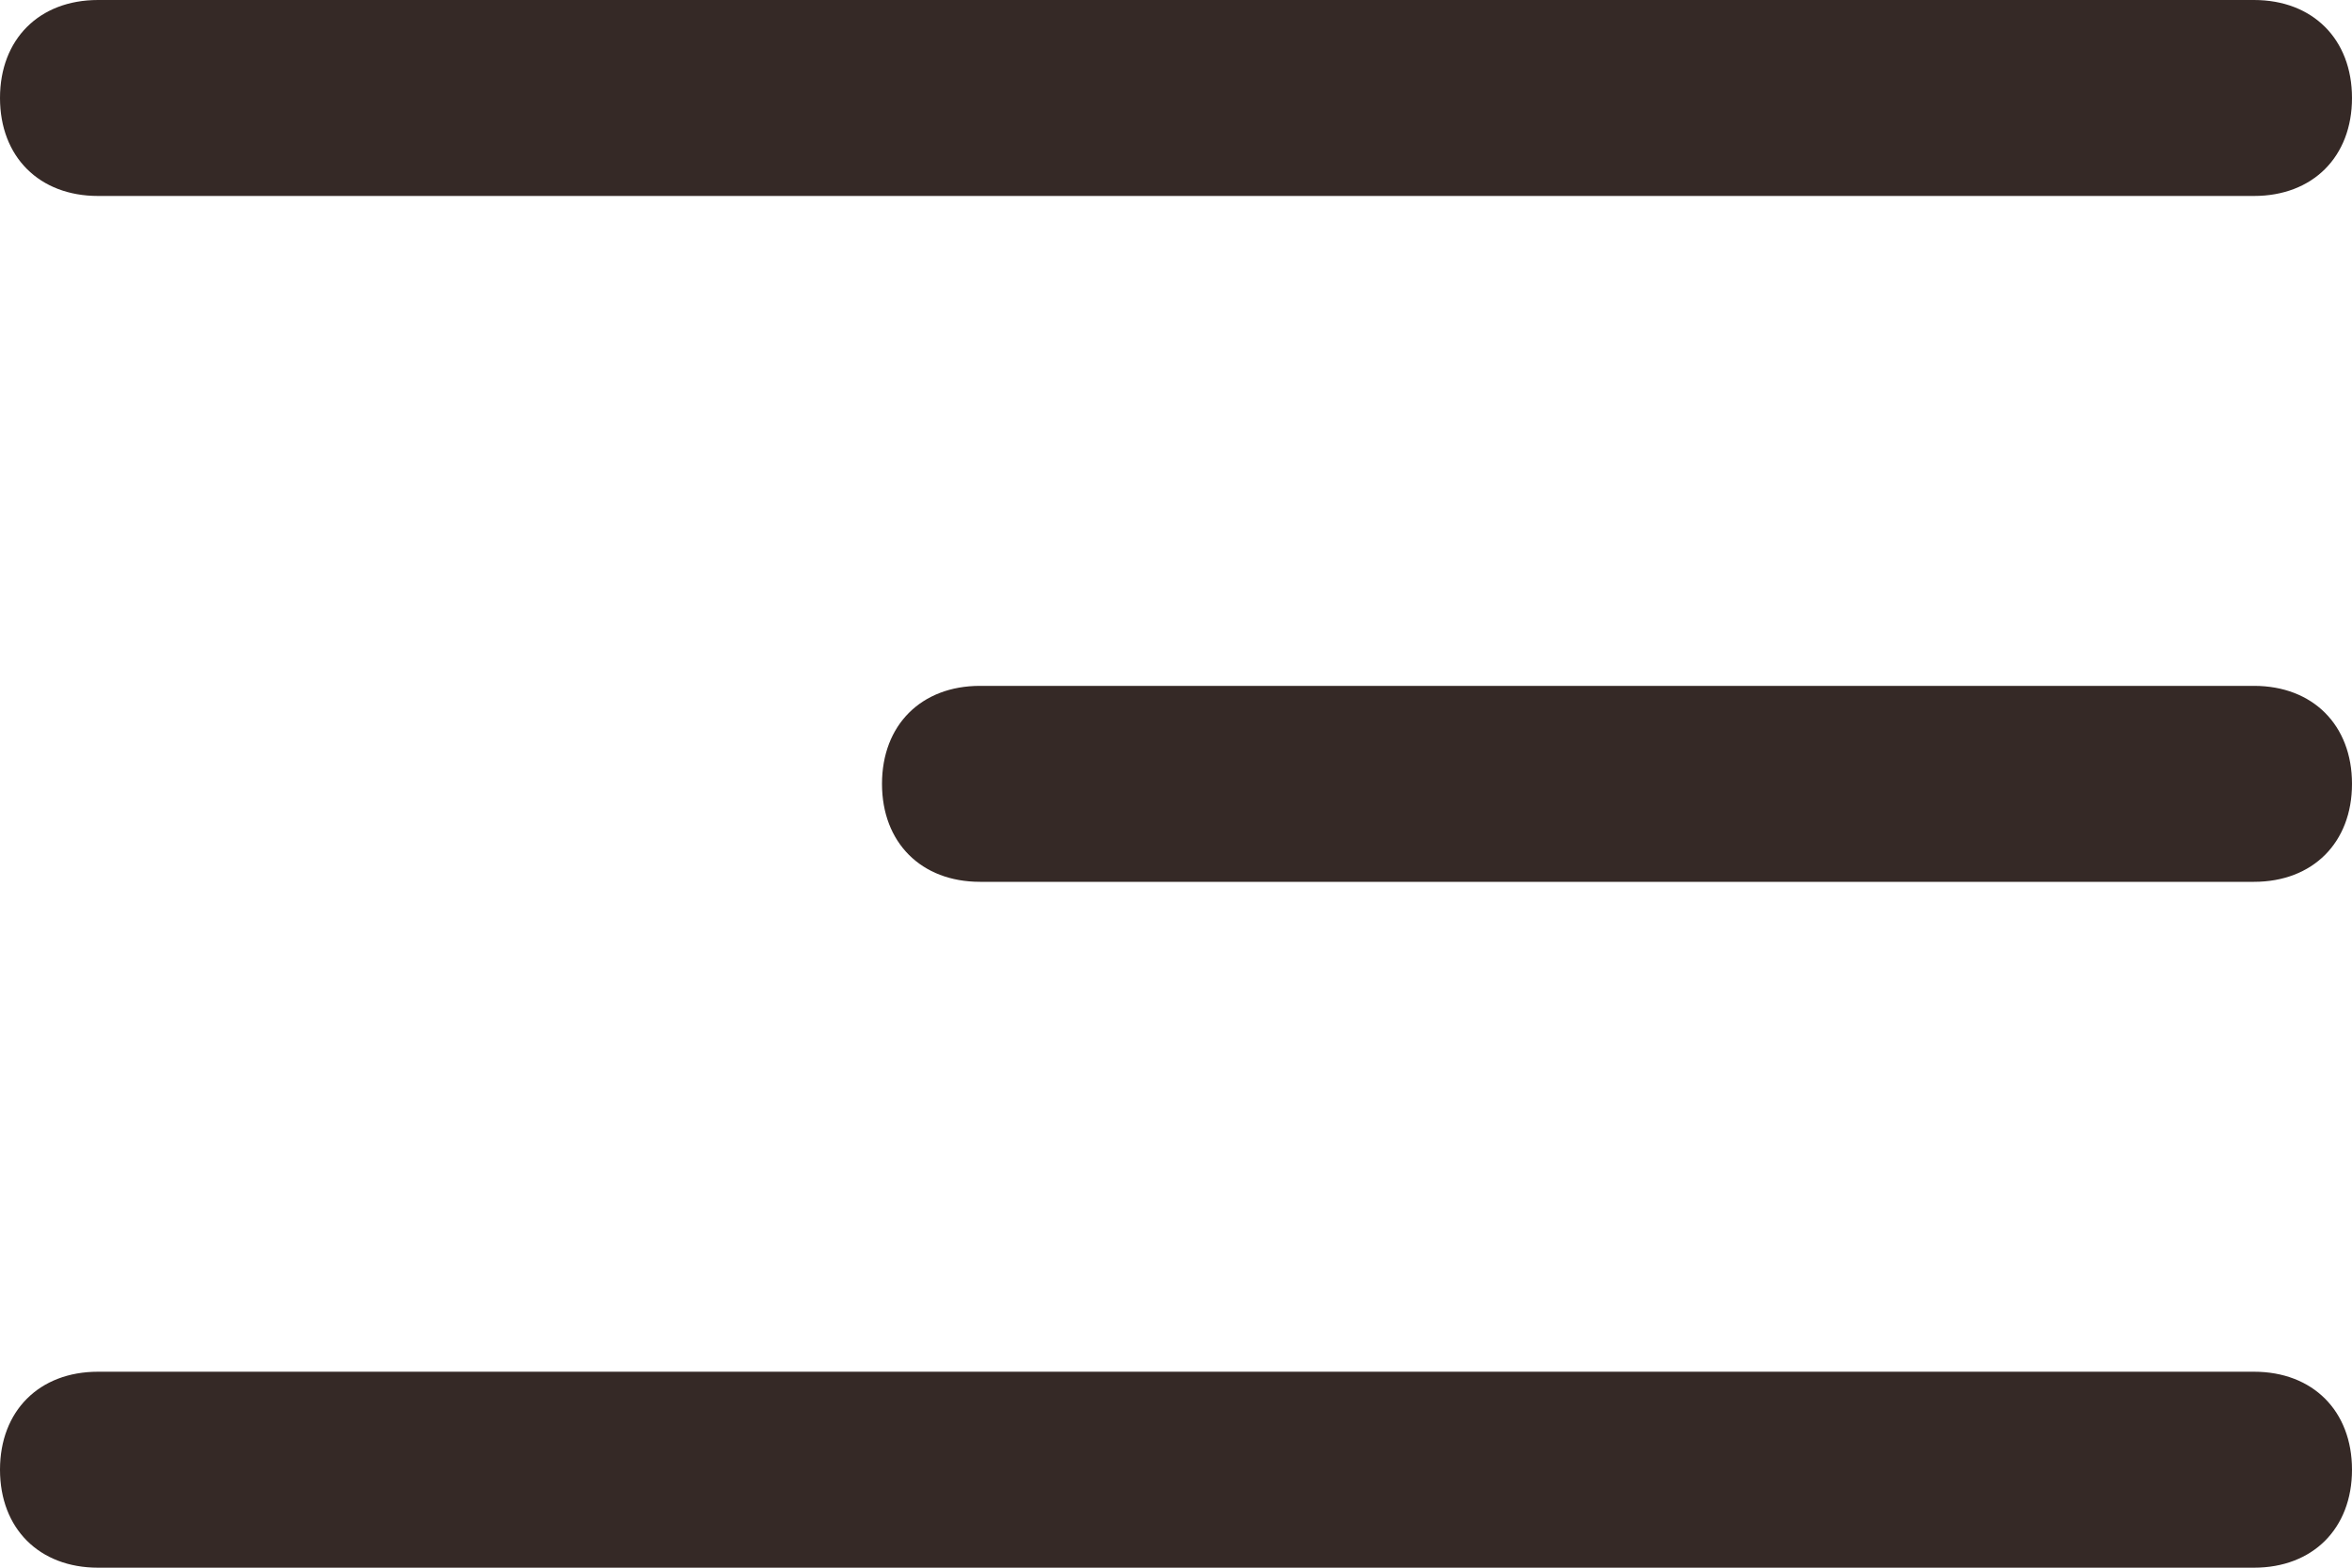
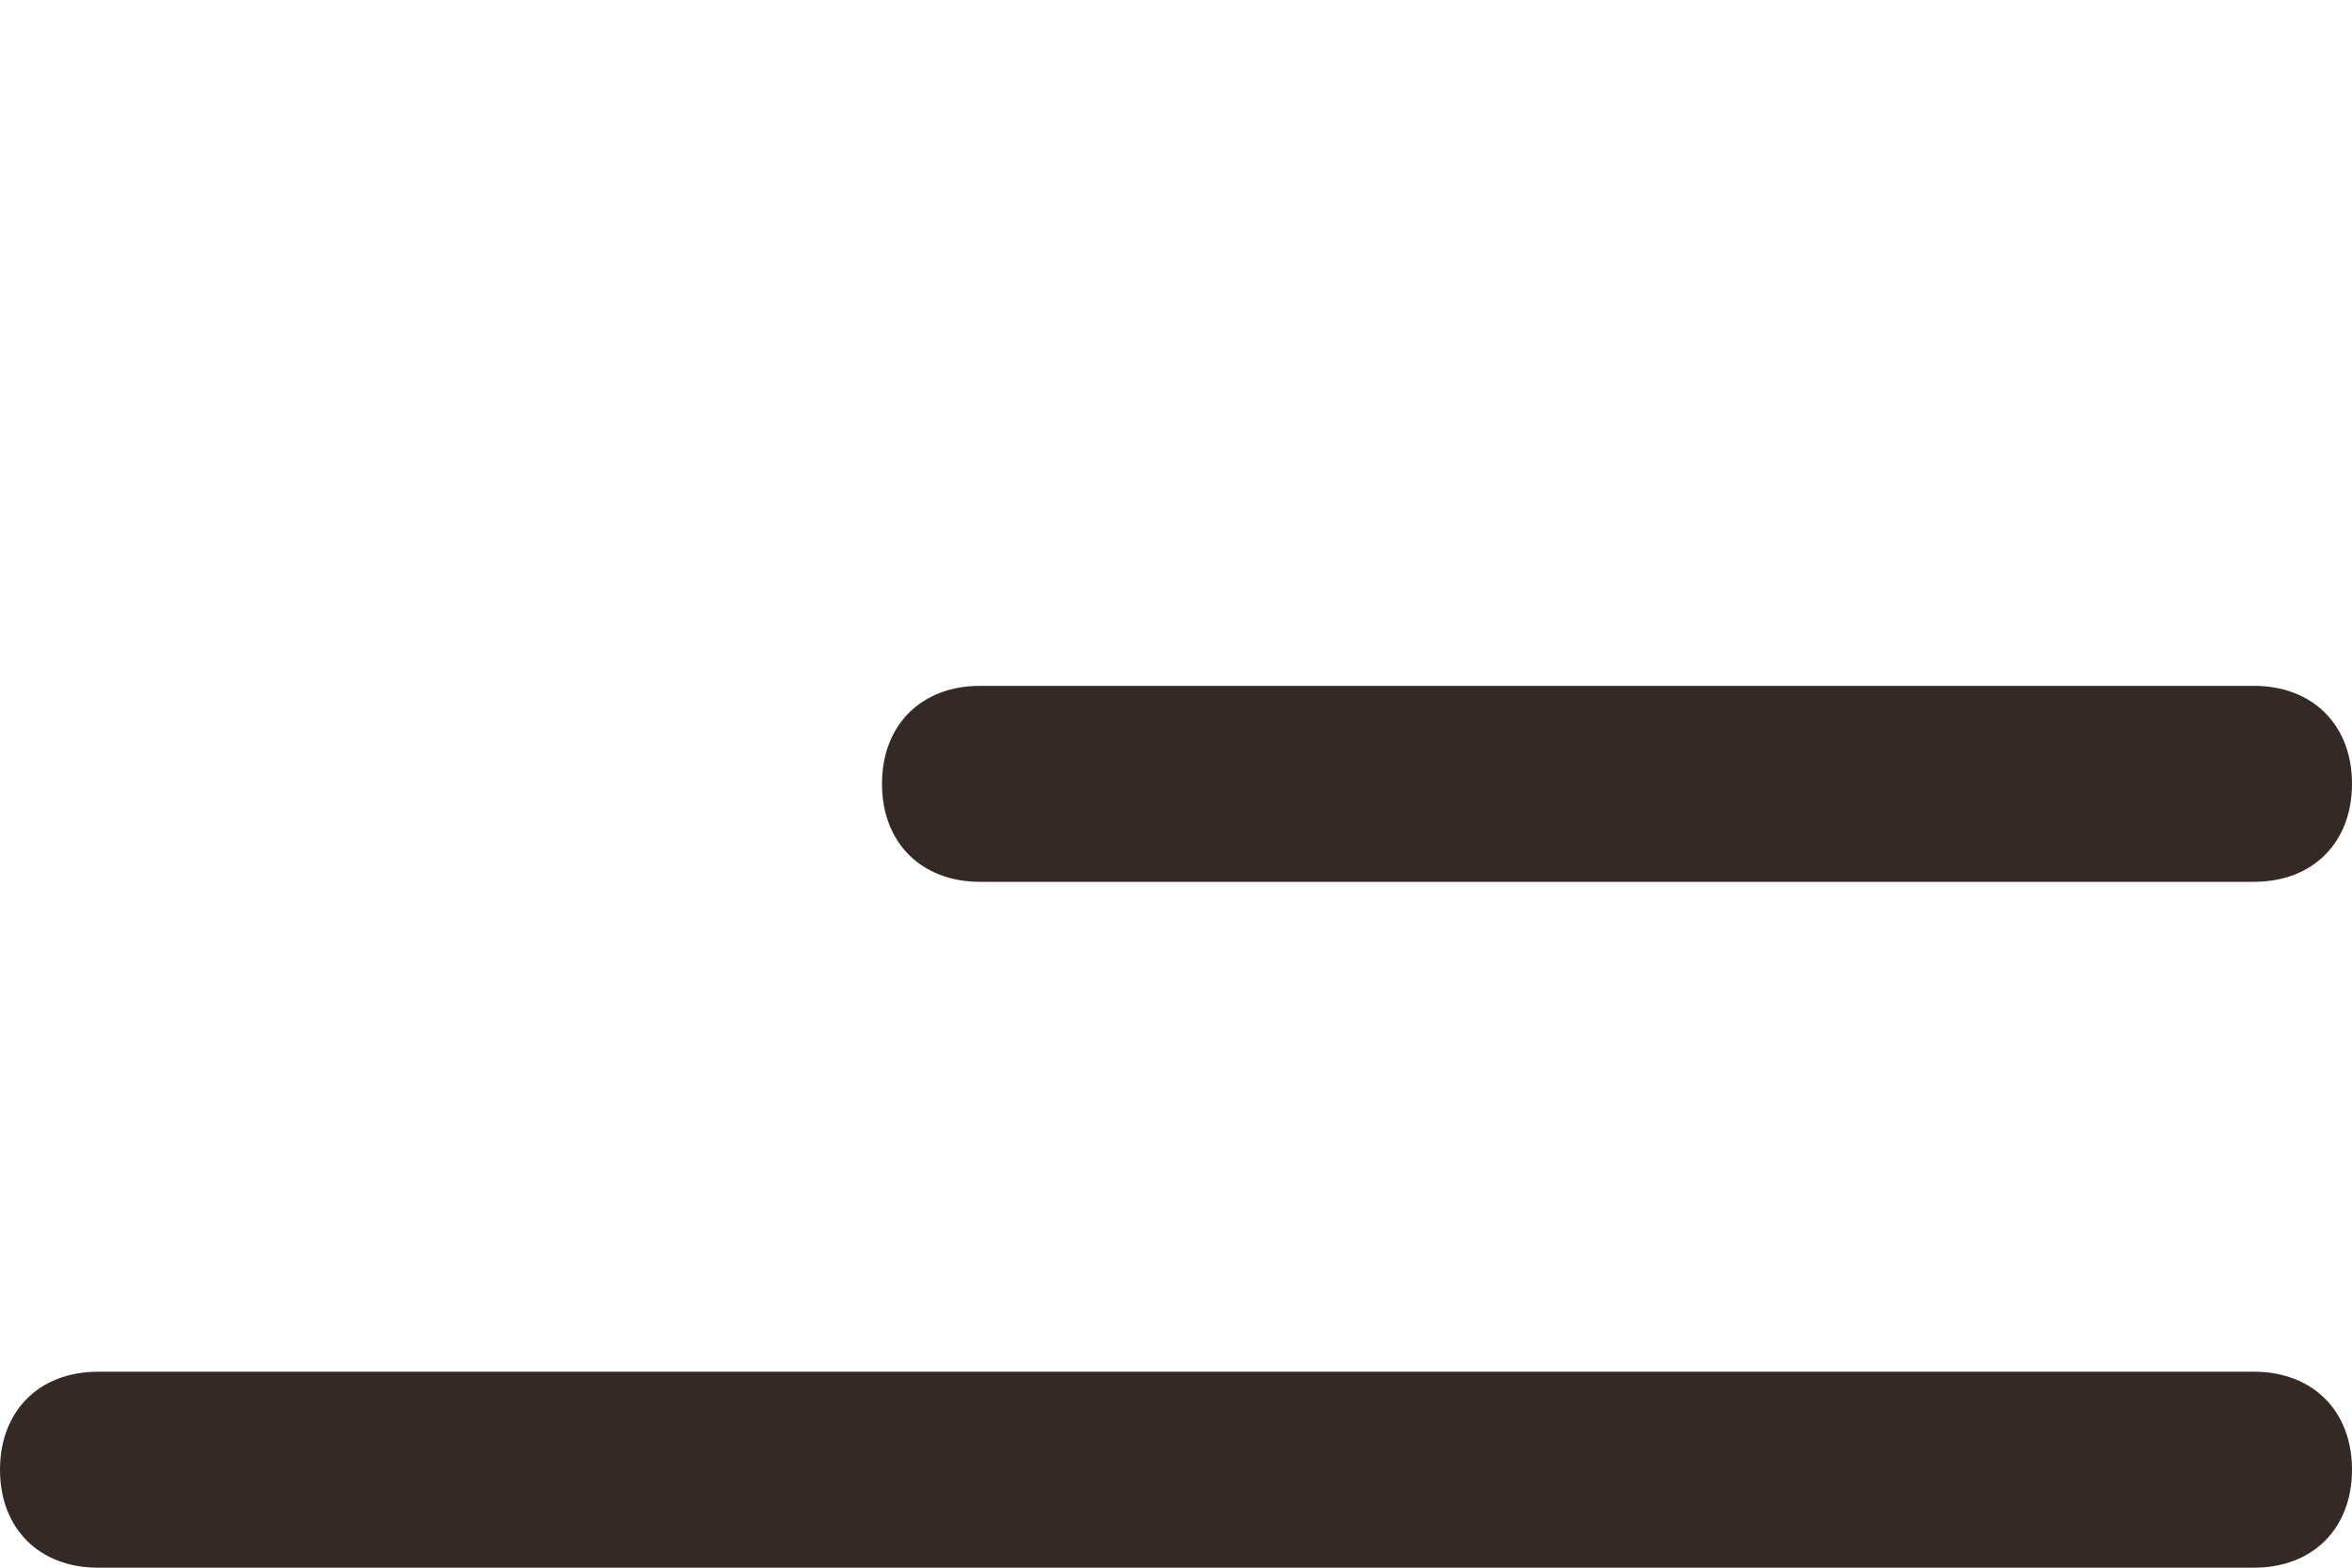
<svg xmlns="http://www.w3.org/2000/svg" width="24" height="16" viewBox="0 0 24 16" fill="none">
  <path d="M23 9H10C9.4 9 9 8.6 9 8C9 7.4 9.4 7 10 7H23C23.6 7 24 7.4 24 8C24 8.6 23.6 9 23 9Z" fill="#352926" />
-   <path d="M23 2H1C0.4 2 0 1.6 0 1C0 0.4 0.4 0 1 0H23C23.6 0 24 0.4 24 1C24 1.6 23.6 2 23 2Z" fill="#352926" />
  <path d="M23 16H1C0.4 16 0 15.6 0 15C0 14.4 0.4 14 1 14H23C23.6 14 24 14.4 24 15C24 15.6 23.6 16 23 16Z" fill="#352926" />
</svg>